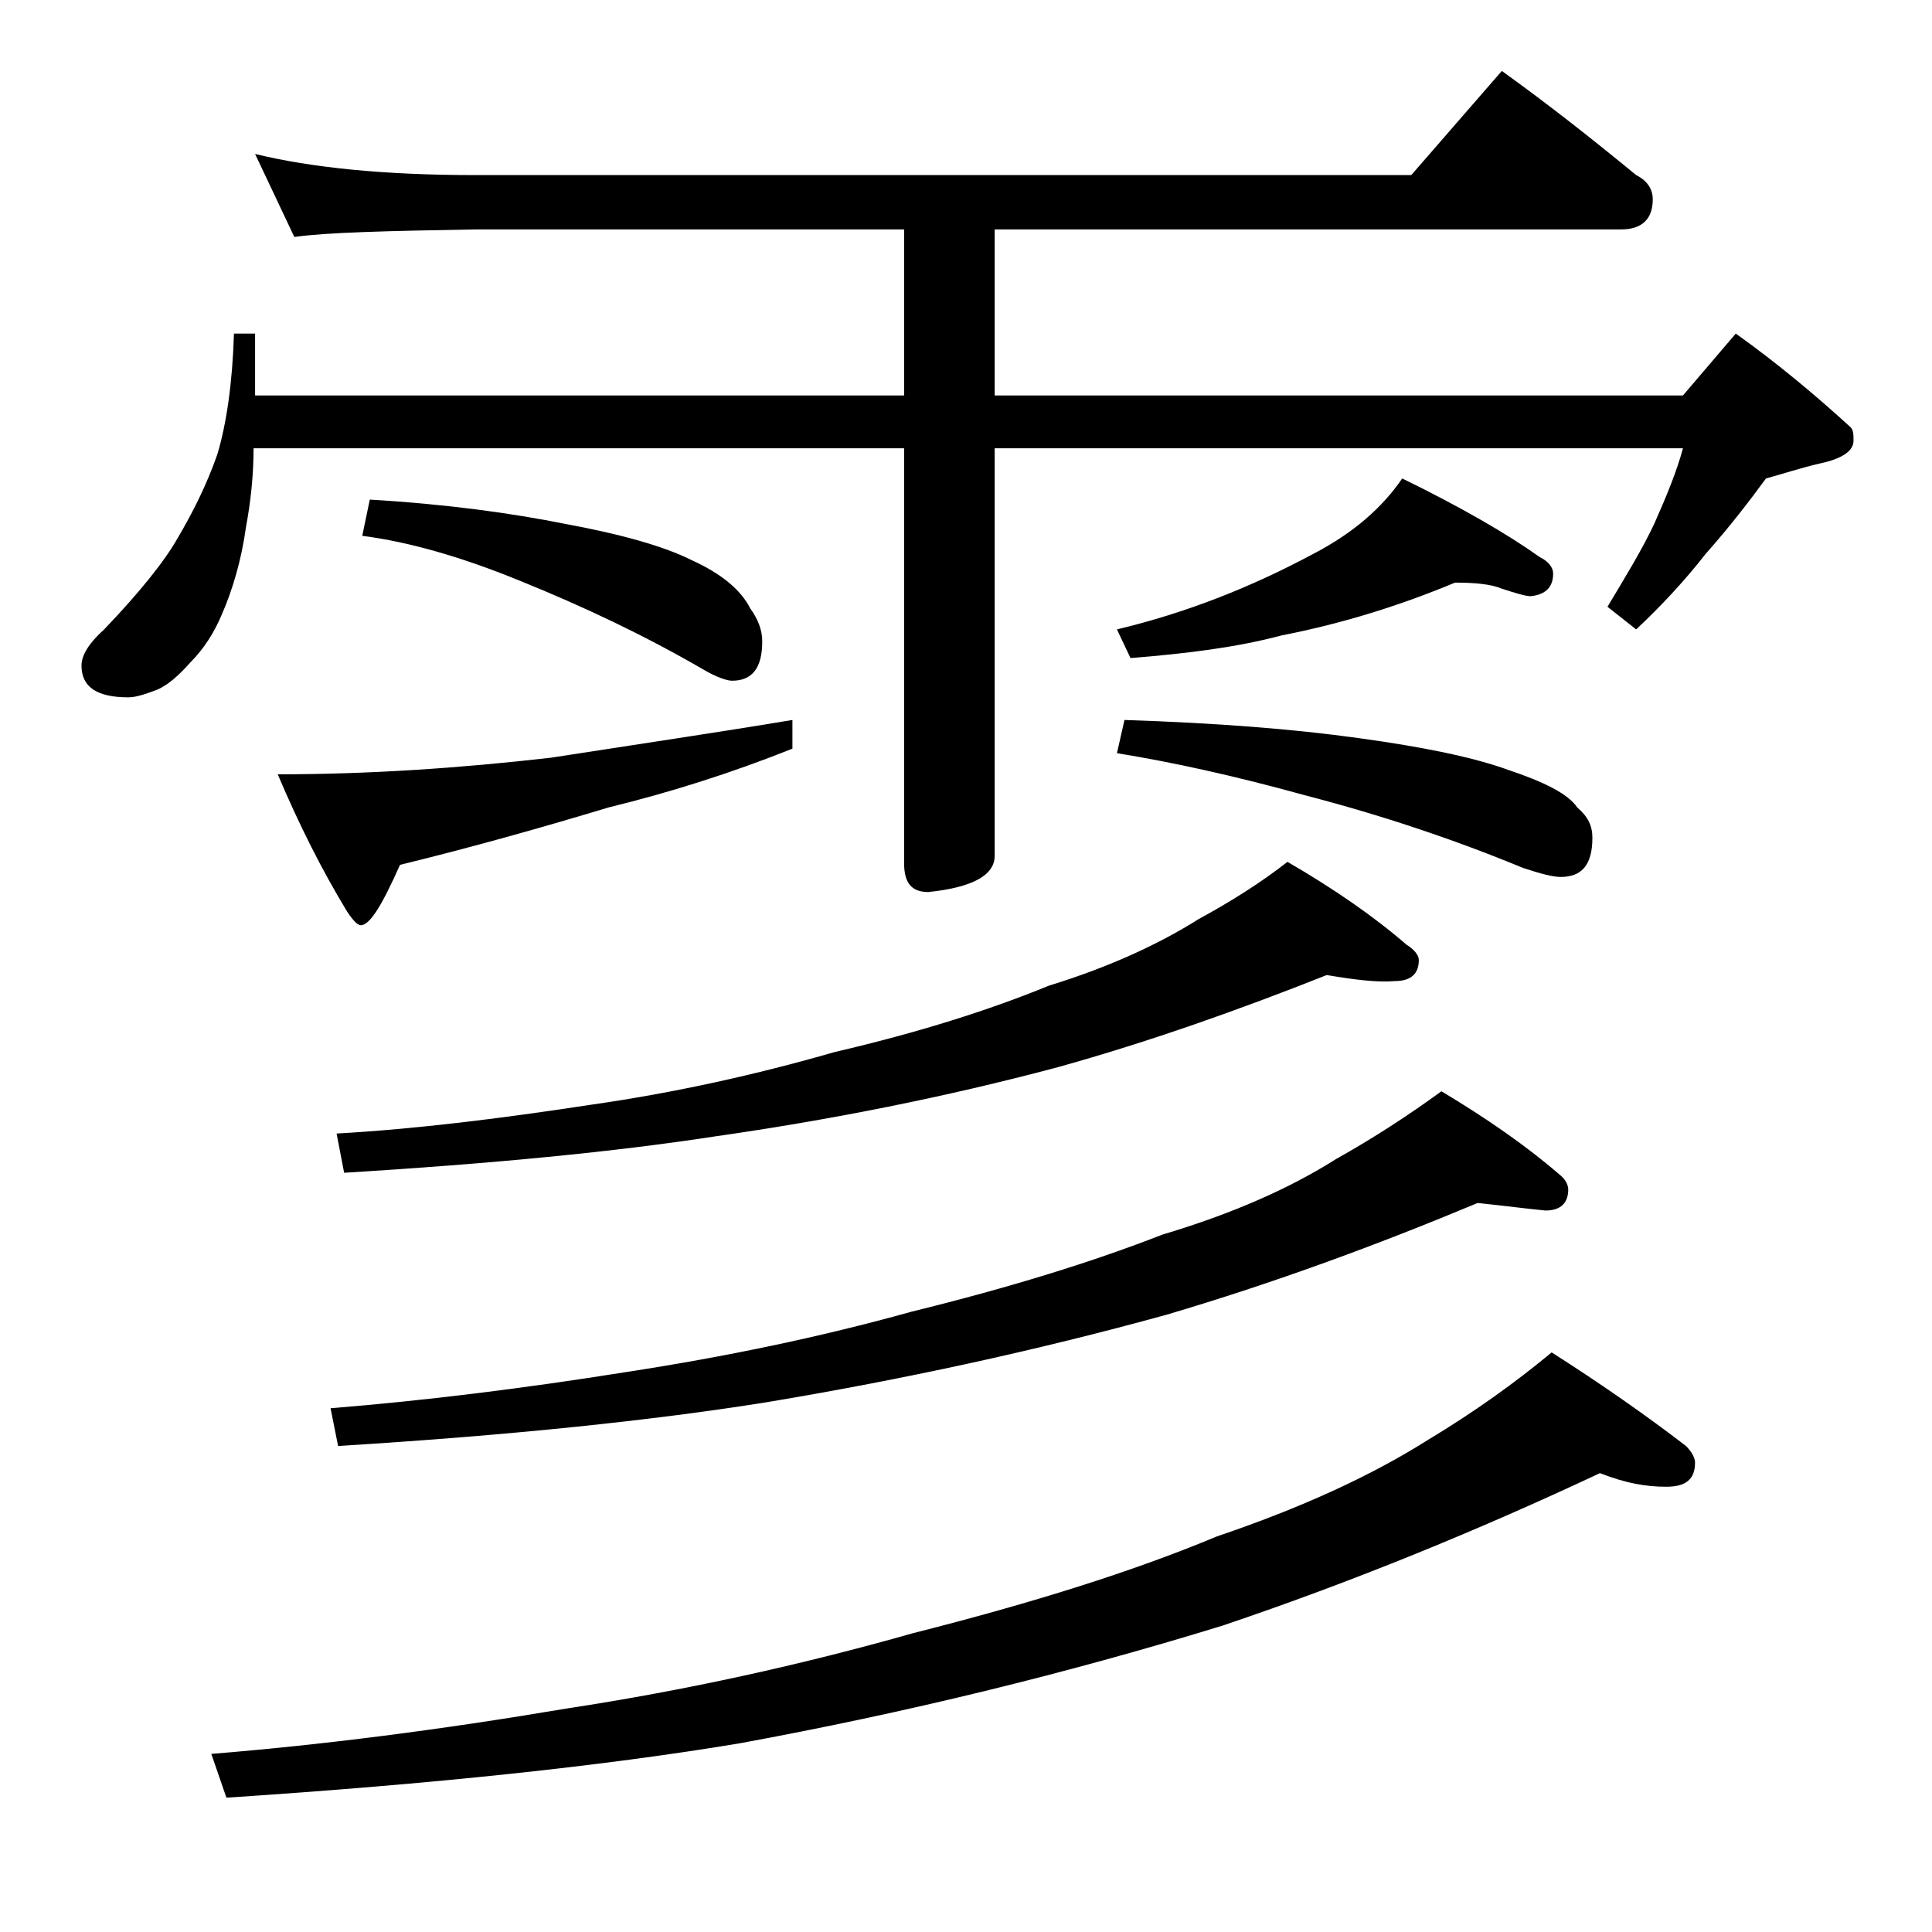
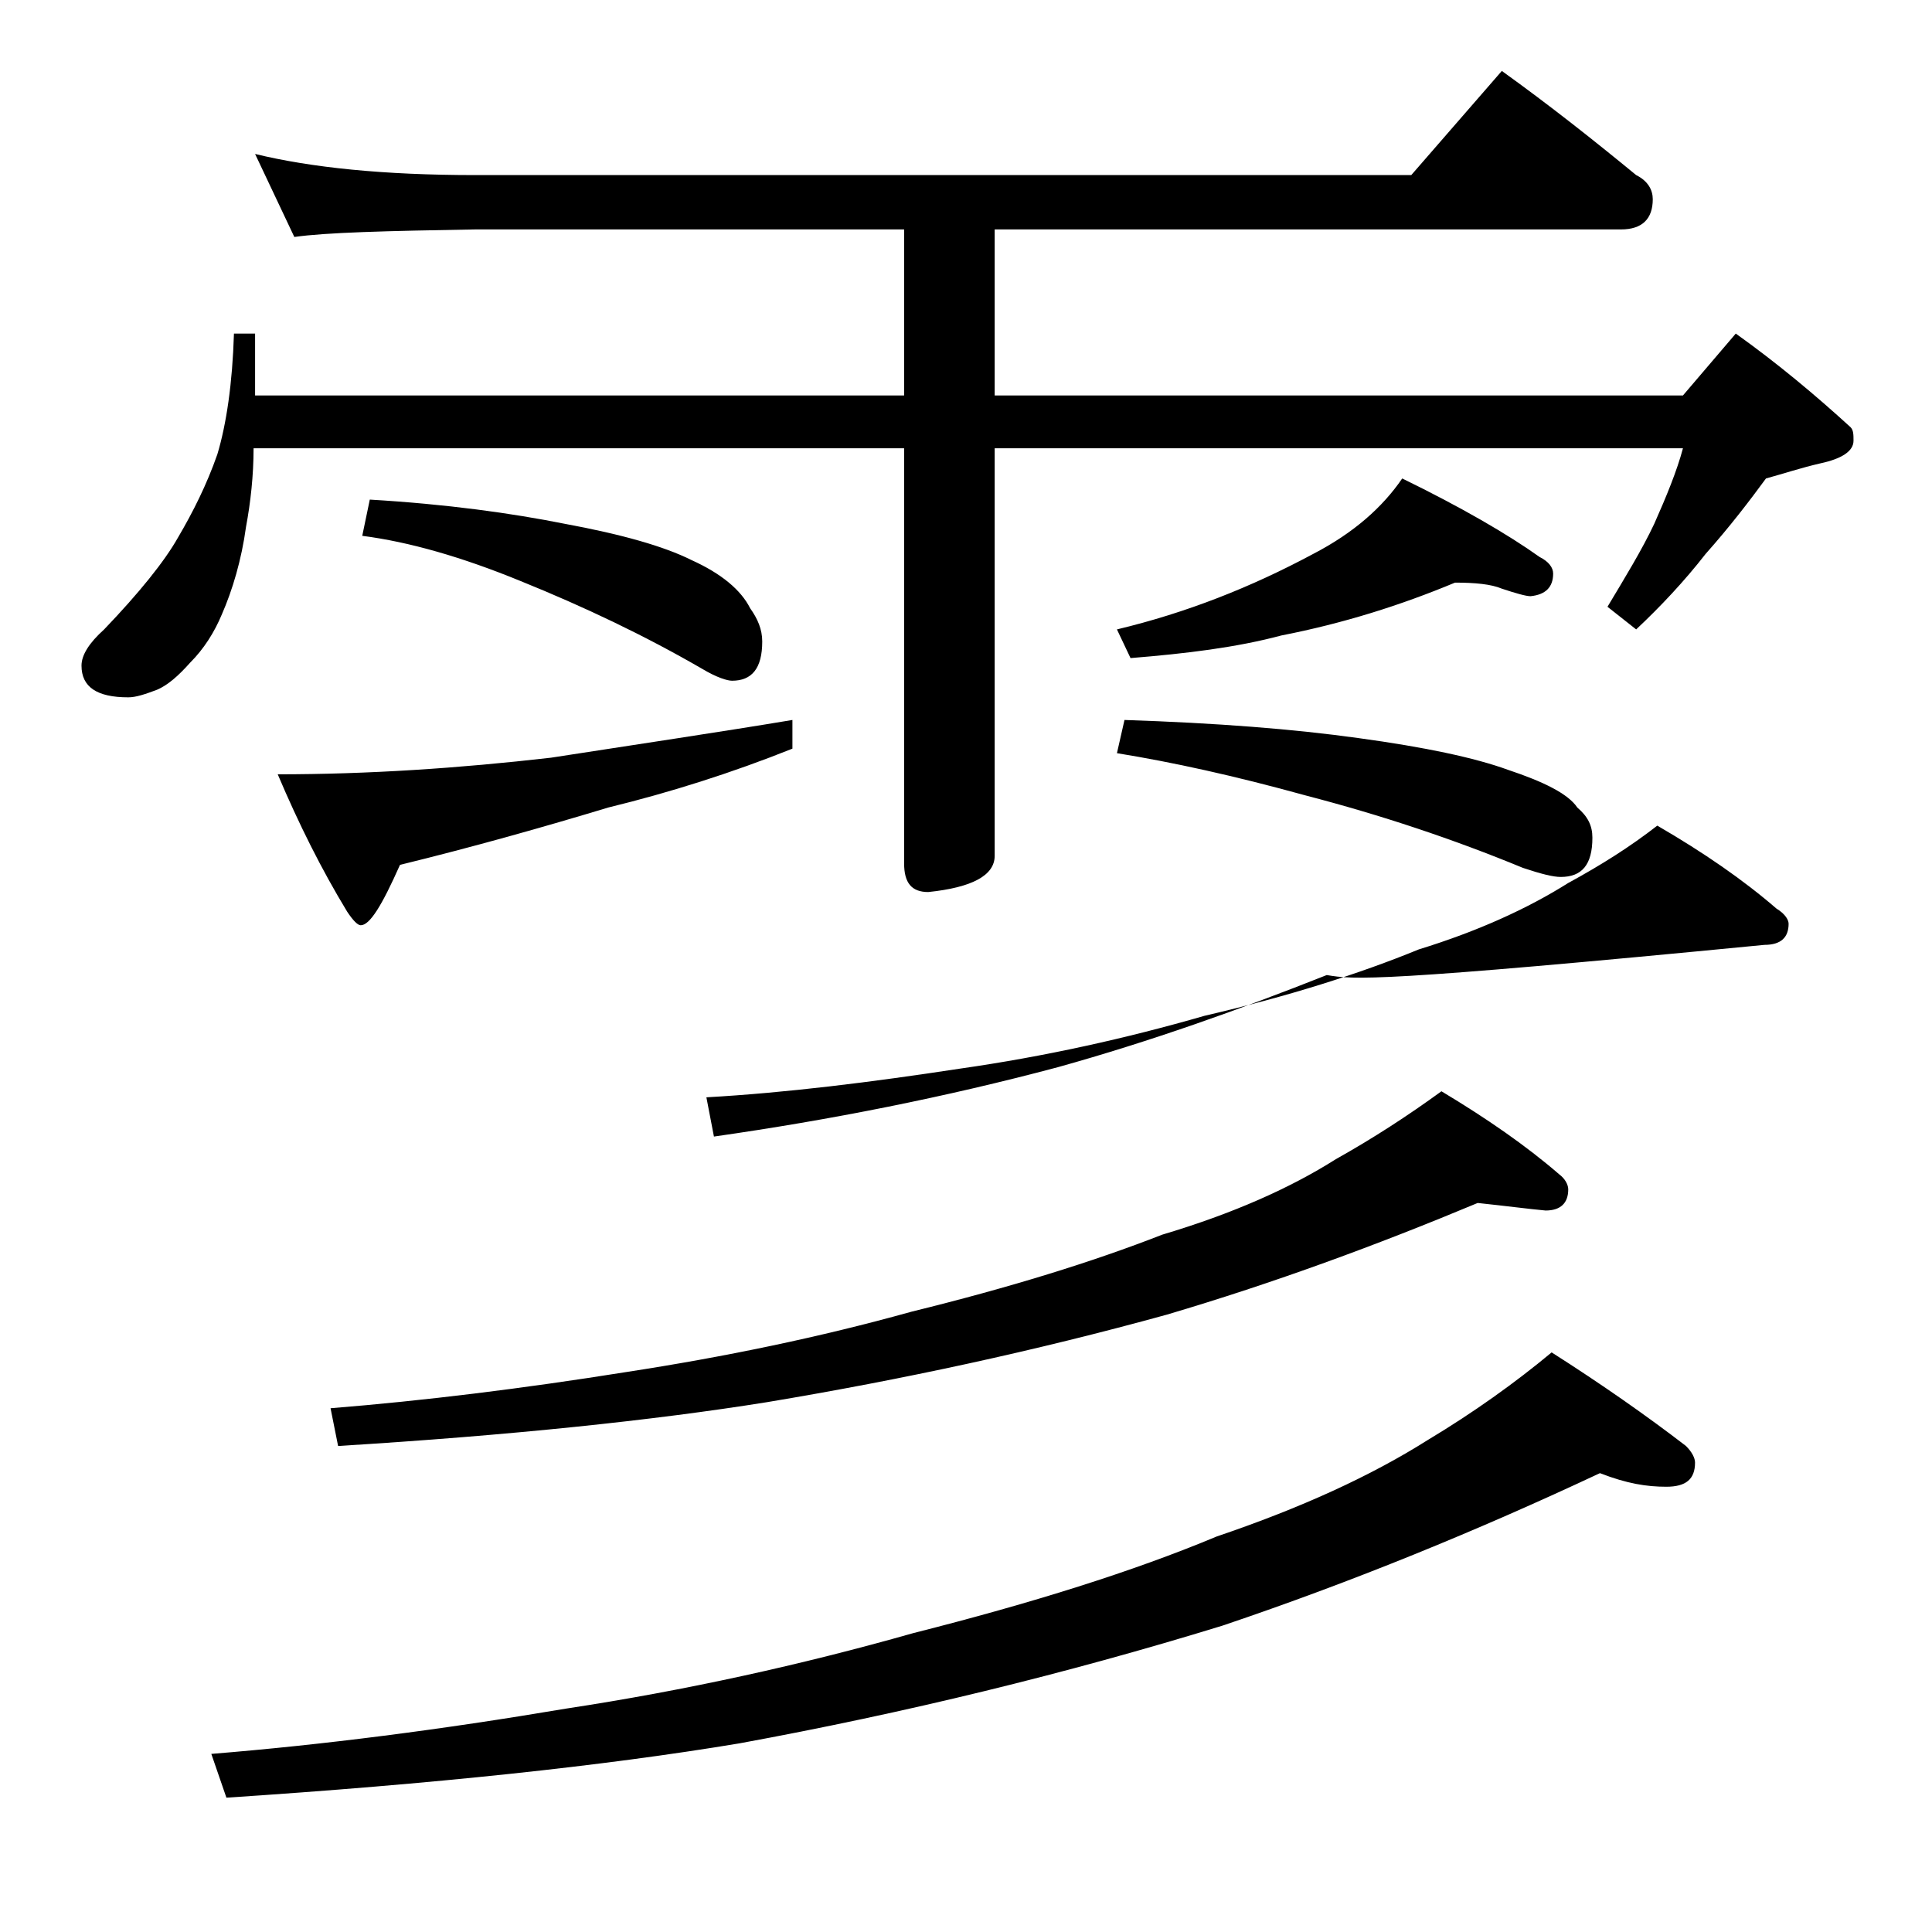
<svg xmlns="http://www.w3.org/2000/svg" version="1.1" id="Layer_1" x="0px" y="0px" viewBox="0 0 128 128" enable-background="new 0 0 128 128" xml:space="preserve">
-   <path d="M16.9,10.2c3.7,0.9,8.5,1.4,14.6,1.4h62l6-6.9c3.2,2.3,6.1,4.6,8.9,6.9c0.8,0.4,1.1,1,1.1,1.6c0,1.3-0.7,2-2.1,2H65.9v11  h45.6l3.5-4.1c2.8,2,5.3,4.1,7.6,6.2c0.2,0.2,0.2,0.5,0.2,0.9c0,0.7-0.8,1.2-2.2,1.5c-1.3,0.3-2.5,0.7-3.6,1c-1.1,1.5-2.4,3.2-4,5  c-1.4,1.8-3,3.5-4.6,5l-1.9-1.5c1.2-2,2.3-3.8,3.1-5.5c0.8-1.8,1.5-3.5,1.9-5H65.9v27c0,1.3-1.5,2.1-4.4,2.4c-1.1,0-1.6-0.6-1.6-1.9  V29.7H16.8c0,1.8-0.2,3.6-0.5,5.2c-0.3,2.2-0.9,4.2-1.6,5.8c-0.5,1.2-1.2,2.3-2.1,3.2c-0.8,0.9-1.5,1.5-2.2,1.8  C9.6,46,9,46.2,8.5,46.2c-2.1,0-3.1-0.7-3.1-2.1c0-0.7,0.5-1.5,1.5-2.4c2.3-2.4,4-4.5,4.9-6.1c1-1.7,1.9-3.5,2.6-5.5  c0.6-2,1-4.7,1.1-8h1.4v4.1h43v-11H31.5c-5.9,0.1-9.9,0.2-12,0.5L16.9,10.2z M106,97.6c-8.1,3.8-16.4,7.2-25,10.1  c-10.4,3.2-21.1,5.8-32,7.8c-9,1.5-20.3,2.7-34,3.6l-1-2.9c7.4-0.6,15.2-1.6,23.5-3c7.9-1.2,15.6-2.9,23-5c7.9-2,14.6-4.1,20.1-6.4  c5.6-1.9,10.2-4,14-6.4c3-1.8,5.8-3.8,8.2-5.8c3.3,2.1,6.3,4.2,8.9,6.2c0.4,0.4,0.6,0.8,0.6,1.1c0,1.1-0.6,1.6-1.9,1.6  S107.8,98.3,106,97.6z M52.5,47.7v1.9c-4,1.6-8.1,2.9-12.2,3.9c-4.3,1.3-8.9,2.6-13.8,3.8c-1.2,2.7-2,4-2.6,4  c-0.2,0-0.5-0.3-0.9-0.9c-1.7-2.8-3.2-5.8-4.6-9.1c6,0,12-0.4,18.1-1.1C42.3,49.3,47.7,48.5,52.5,47.7z M97.9,79.7  c-6.7,2.8-13.5,5.3-20.6,7.4c-8.7,2.4-17.5,4.3-26.5,5.8c-7.5,1.2-17,2.2-28.4,2.9l-0.5-2.5c6.2-0.5,12.7-1.3,19.6-2.4  c6.5-1,12.8-2.3,18.9-4c6.5-1.6,12-3.3,16.6-5.1c4.7-1.4,8.5-3.1,11.5-5c2.5-1.4,4.8-2.9,7-4.5c3,1.8,5.6,3.6,7.8,5.5  c0.4,0.3,0.6,0.7,0.6,1c0,0.9-0.5,1.4-1.5,1.4C101.3,80.1,99.8,79.9,97.9,79.7z M87.9,64.6c-5.8,2.3-11.7,4.4-17.8,6.1  c-7.5,2-15.1,3.5-22.8,4.6c-6.5,1-14.7,1.8-24.5,2.4l-0.5-2.6c5.3-0.3,10.9-1,16.8-1.9c5.6-0.8,11-2,16.2-3.5  c5.6-1.3,10.3-2.8,14.2-4.4c3.9-1.2,7.2-2.7,9.9-4.4c2.2-1.2,4.1-2.4,5.9-3.8c3.1,1.8,5.7,3.6,7.9,5.5c0.5,0.3,0.8,0.7,0.8,1  c0,0.9-0.5,1.4-1.6,1.4C91.2,65.1,89.7,64.9,87.9,64.6z M24.5,33.1c5.1,0.3,9.4,0.9,12.9,1.6c3.8,0.7,6.6,1.5,8.4,2.4  c2,0.9,3.3,2,3.9,3.2c0.5,0.7,0.8,1.4,0.8,2.2c0,1.8-0.7,2.6-2,2.6c-0.3,0-1-0.2-2-0.8c-3.8-2.2-7.8-4.1-12-5.8  c-3.9-1.6-7.4-2.6-10.5-3L24.5,33.1z M96.4,38.6c-3.6,1.5-7.4,2.7-11.5,3.5c-3,0.8-6.3,1.2-10,1.5L74,41.7c4.6-1.1,8.9-2.8,13-5  c2.7-1.4,4.6-3.1,5.9-5c3.9,1.9,7,3.7,9.1,5.2c0.6,0.3,0.9,0.7,0.9,1.1c0,0.9-0.5,1.4-1.5,1.5c-0.3,0-1-0.2-1.9-0.5  C98.8,38.7,97.7,38.6,96.4,38.6z M74.5,47.7c6.1,0.2,11.2,0.6,15.5,1.2c4.4,0.6,7.7,1.3,9.9,2.1c2.4,0.8,4,1.6,4.6,2.5  c0.7,0.6,1,1.2,1,2c0,1.8-0.7,2.6-2.1,2.6c-0.5,0-1.3-0.2-2.5-0.6c-4.6-1.9-9.4-3.5-14.4-4.8c-4.7-1.3-8.8-2.2-12.5-2.8L74.5,47.7z" />
+   <path d="M16.9,10.2c3.7,0.9,8.5,1.4,14.6,1.4h62l6-6.9c3.2,2.3,6.1,4.6,8.9,6.9c0.8,0.4,1.1,1,1.1,1.6c0,1.3-0.7,2-2.1,2H65.9v11  h45.6l3.5-4.1c2.8,2,5.3,4.1,7.6,6.2c0.2,0.2,0.2,0.5,0.2,0.9c0,0.7-0.8,1.2-2.2,1.5c-1.3,0.3-2.5,0.7-3.6,1c-1.1,1.5-2.4,3.2-4,5  c-1.4,1.8-3,3.5-4.6,5l-1.9-1.5c1.2-2,2.3-3.8,3.1-5.5c0.8-1.8,1.5-3.5,1.9-5H65.9v27c0,1.3-1.5,2.1-4.4,2.4c-1.1,0-1.6-0.6-1.6-1.9  V29.7H16.8c0,1.8-0.2,3.6-0.5,5.2c-0.3,2.2-0.9,4.2-1.6,5.8c-0.5,1.2-1.2,2.3-2.1,3.2c-0.8,0.9-1.5,1.5-2.2,1.8  C9.6,46,9,46.2,8.5,46.2c-2.1,0-3.1-0.7-3.1-2.1c0-0.7,0.5-1.5,1.5-2.4c2.3-2.4,4-4.5,4.9-6.1c1-1.7,1.9-3.5,2.6-5.5  c0.6-2,1-4.7,1.1-8h1.4v4.1h43v-11H31.5c-5.9,0.1-9.9,0.2-12,0.5L16.9,10.2z M106,97.6c-8.1,3.8-16.4,7.2-25,10.1  c-10.4,3.2-21.1,5.8-32,7.8c-9,1.5-20.3,2.7-34,3.6l-1-2.9c7.4-0.6,15.2-1.6,23.5-3c7.9-1.2,15.6-2.9,23-5c7.9-2,14.6-4.1,20.1-6.4  c5.6-1.9,10.2-4,14-6.4c3-1.8,5.8-3.8,8.2-5.8c3.3,2.1,6.3,4.2,8.9,6.2c0.4,0.4,0.6,0.8,0.6,1.1c0,1.1-0.6,1.6-1.9,1.6  S107.8,98.3,106,97.6z M52.5,47.7v1.9c-4,1.6-8.1,2.9-12.2,3.9c-4.3,1.3-8.9,2.6-13.8,3.8c-1.2,2.7-2,4-2.6,4  c-0.2,0-0.5-0.3-0.9-0.9c-1.7-2.8-3.2-5.8-4.6-9.1c6,0,12-0.4,18.1-1.1C42.3,49.3,47.7,48.5,52.5,47.7z M97.9,79.7  c-6.7,2.8-13.5,5.3-20.6,7.4c-8.7,2.4-17.5,4.3-26.5,5.8c-7.5,1.2-17,2.2-28.4,2.9l-0.5-2.5c6.2-0.5,12.7-1.3,19.6-2.4  c6.5-1,12.8-2.3,18.9-4c6.5-1.6,12-3.3,16.6-5.1c4.7-1.4,8.5-3.1,11.5-5c2.5-1.4,4.8-2.9,7-4.5c3,1.8,5.6,3.6,7.8,5.5  c0.4,0.3,0.6,0.7,0.6,1c0,0.9-0.5,1.4-1.5,1.4C101.3,80.1,99.8,79.9,97.9,79.7z M87.9,64.6c-5.8,2.3-11.7,4.4-17.8,6.1  c-7.5,2-15.1,3.5-22.8,4.6l-0.5-2.6c5.3-0.3,10.9-1,16.8-1.9c5.6-0.8,11-2,16.2-3.5  c5.6-1.3,10.3-2.8,14.2-4.4c3.9-1.2,7.2-2.7,9.9-4.4c2.2-1.2,4.1-2.4,5.9-3.8c3.1,1.8,5.7,3.6,7.9,5.5c0.5,0.3,0.8,0.7,0.8,1  c0,0.9-0.5,1.4-1.6,1.4C91.2,65.1,89.7,64.9,87.9,64.6z M24.5,33.1c5.1,0.3,9.4,0.9,12.9,1.6c3.8,0.7,6.6,1.5,8.4,2.4  c2,0.9,3.3,2,3.9,3.2c0.5,0.7,0.8,1.4,0.8,2.2c0,1.8-0.7,2.6-2,2.6c-0.3,0-1-0.2-2-0.8c-3.8-2.2-7.8-4.1-12-5.8  c-3.9-1.6-7.4-2.6-10.5-3L24.5,33.1z M96.4,38.6c-3.6,1.5-7.4,2.7-11.5,3.5c-3,0.8-6.3,1.2-10,1.5L74,41.7c4.6-1.1,8.9-2.8,13-5  c2.7-1.4,4.6-3.1,5.9-5c3.9,1.9,7,3.7,9.1,5.2c0.6,0.3,0.9,0.7,0.9,1.1c0,0.9-0.5,1.4-1.5,1.5c-0.3,0-1-0.2-1.9-0.5  C98.8,38.7,97.7,38.6,96.4,38.6z M74.5,47.7c6.1,0.2,11.2,0.6,15.5,1.2c4.4,0.6,7.7,1.3,9.9,2.1c2.4,0.8,4,1.6,4.6,2.5  c0.7,0.6,1,1.2,1,2c0,1.8-0.7,2.6-2.1,2.6c-0.5,0-1.3-0.2-2.5-0.6c-4.6-1.9-9.4-3.5-14.4-4.8c-4.7-1.3-8.8-2.2-12.5-2.8L74.5,47.7z" />
</svg>